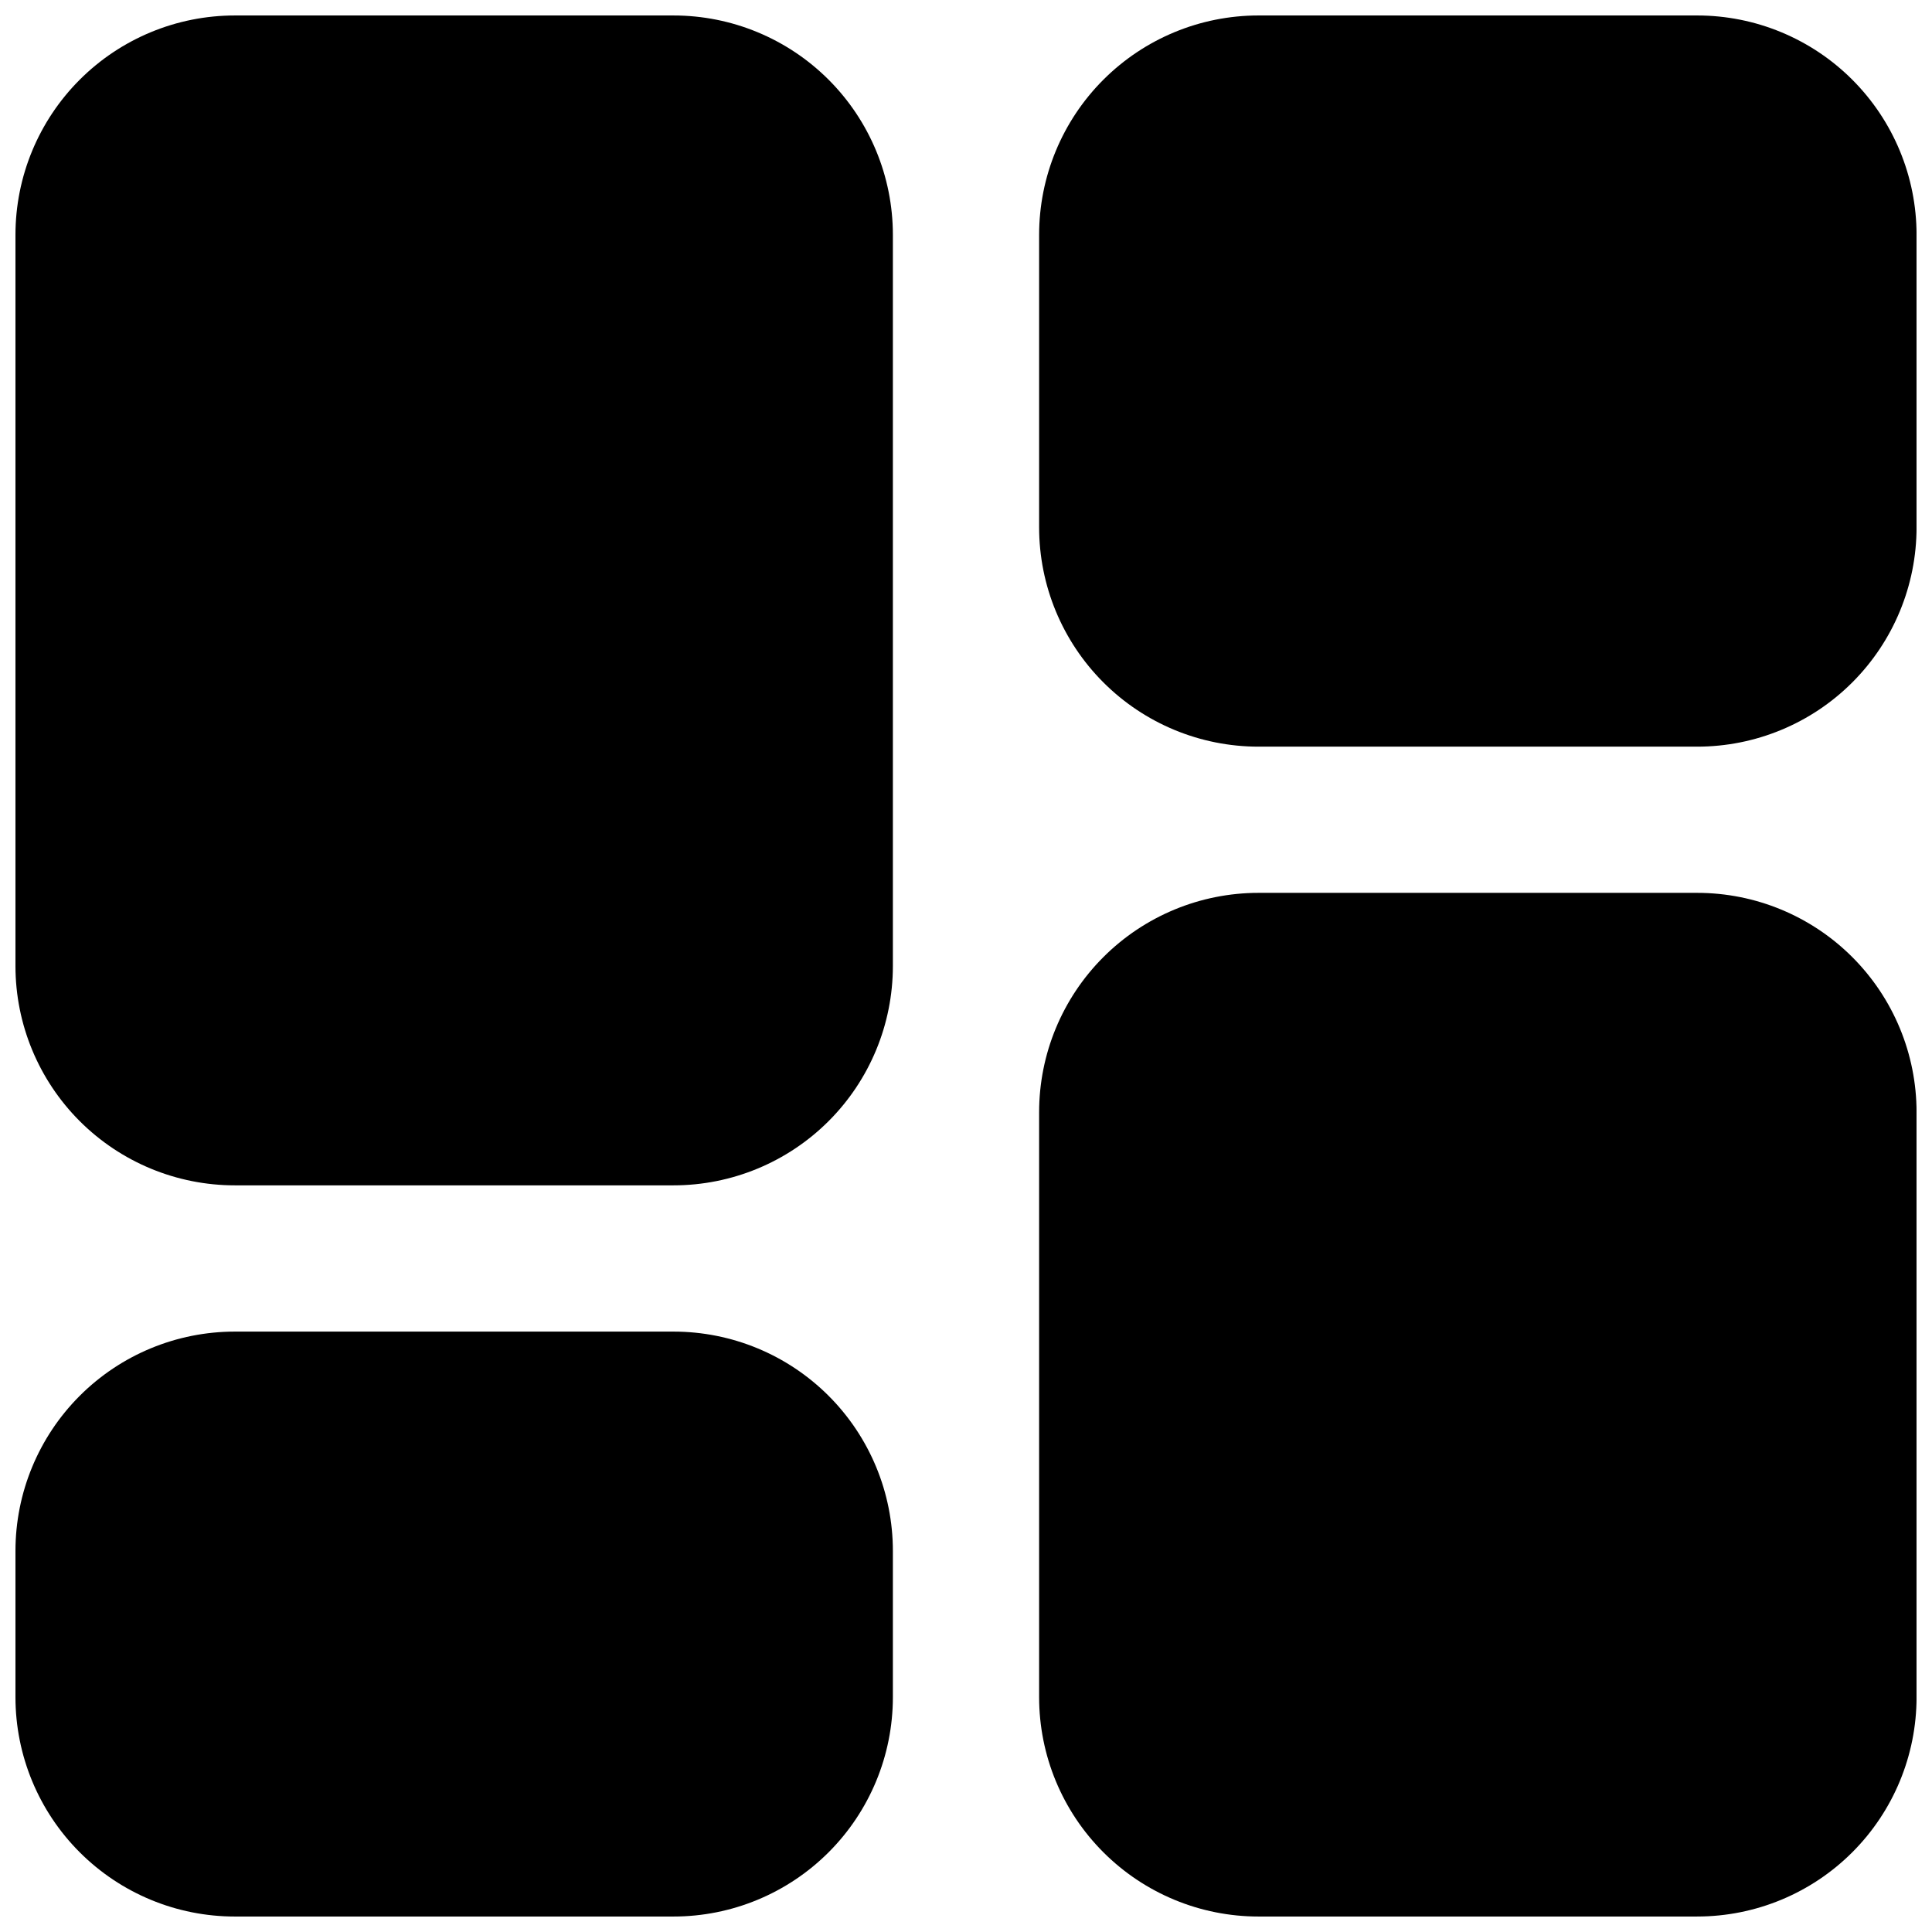
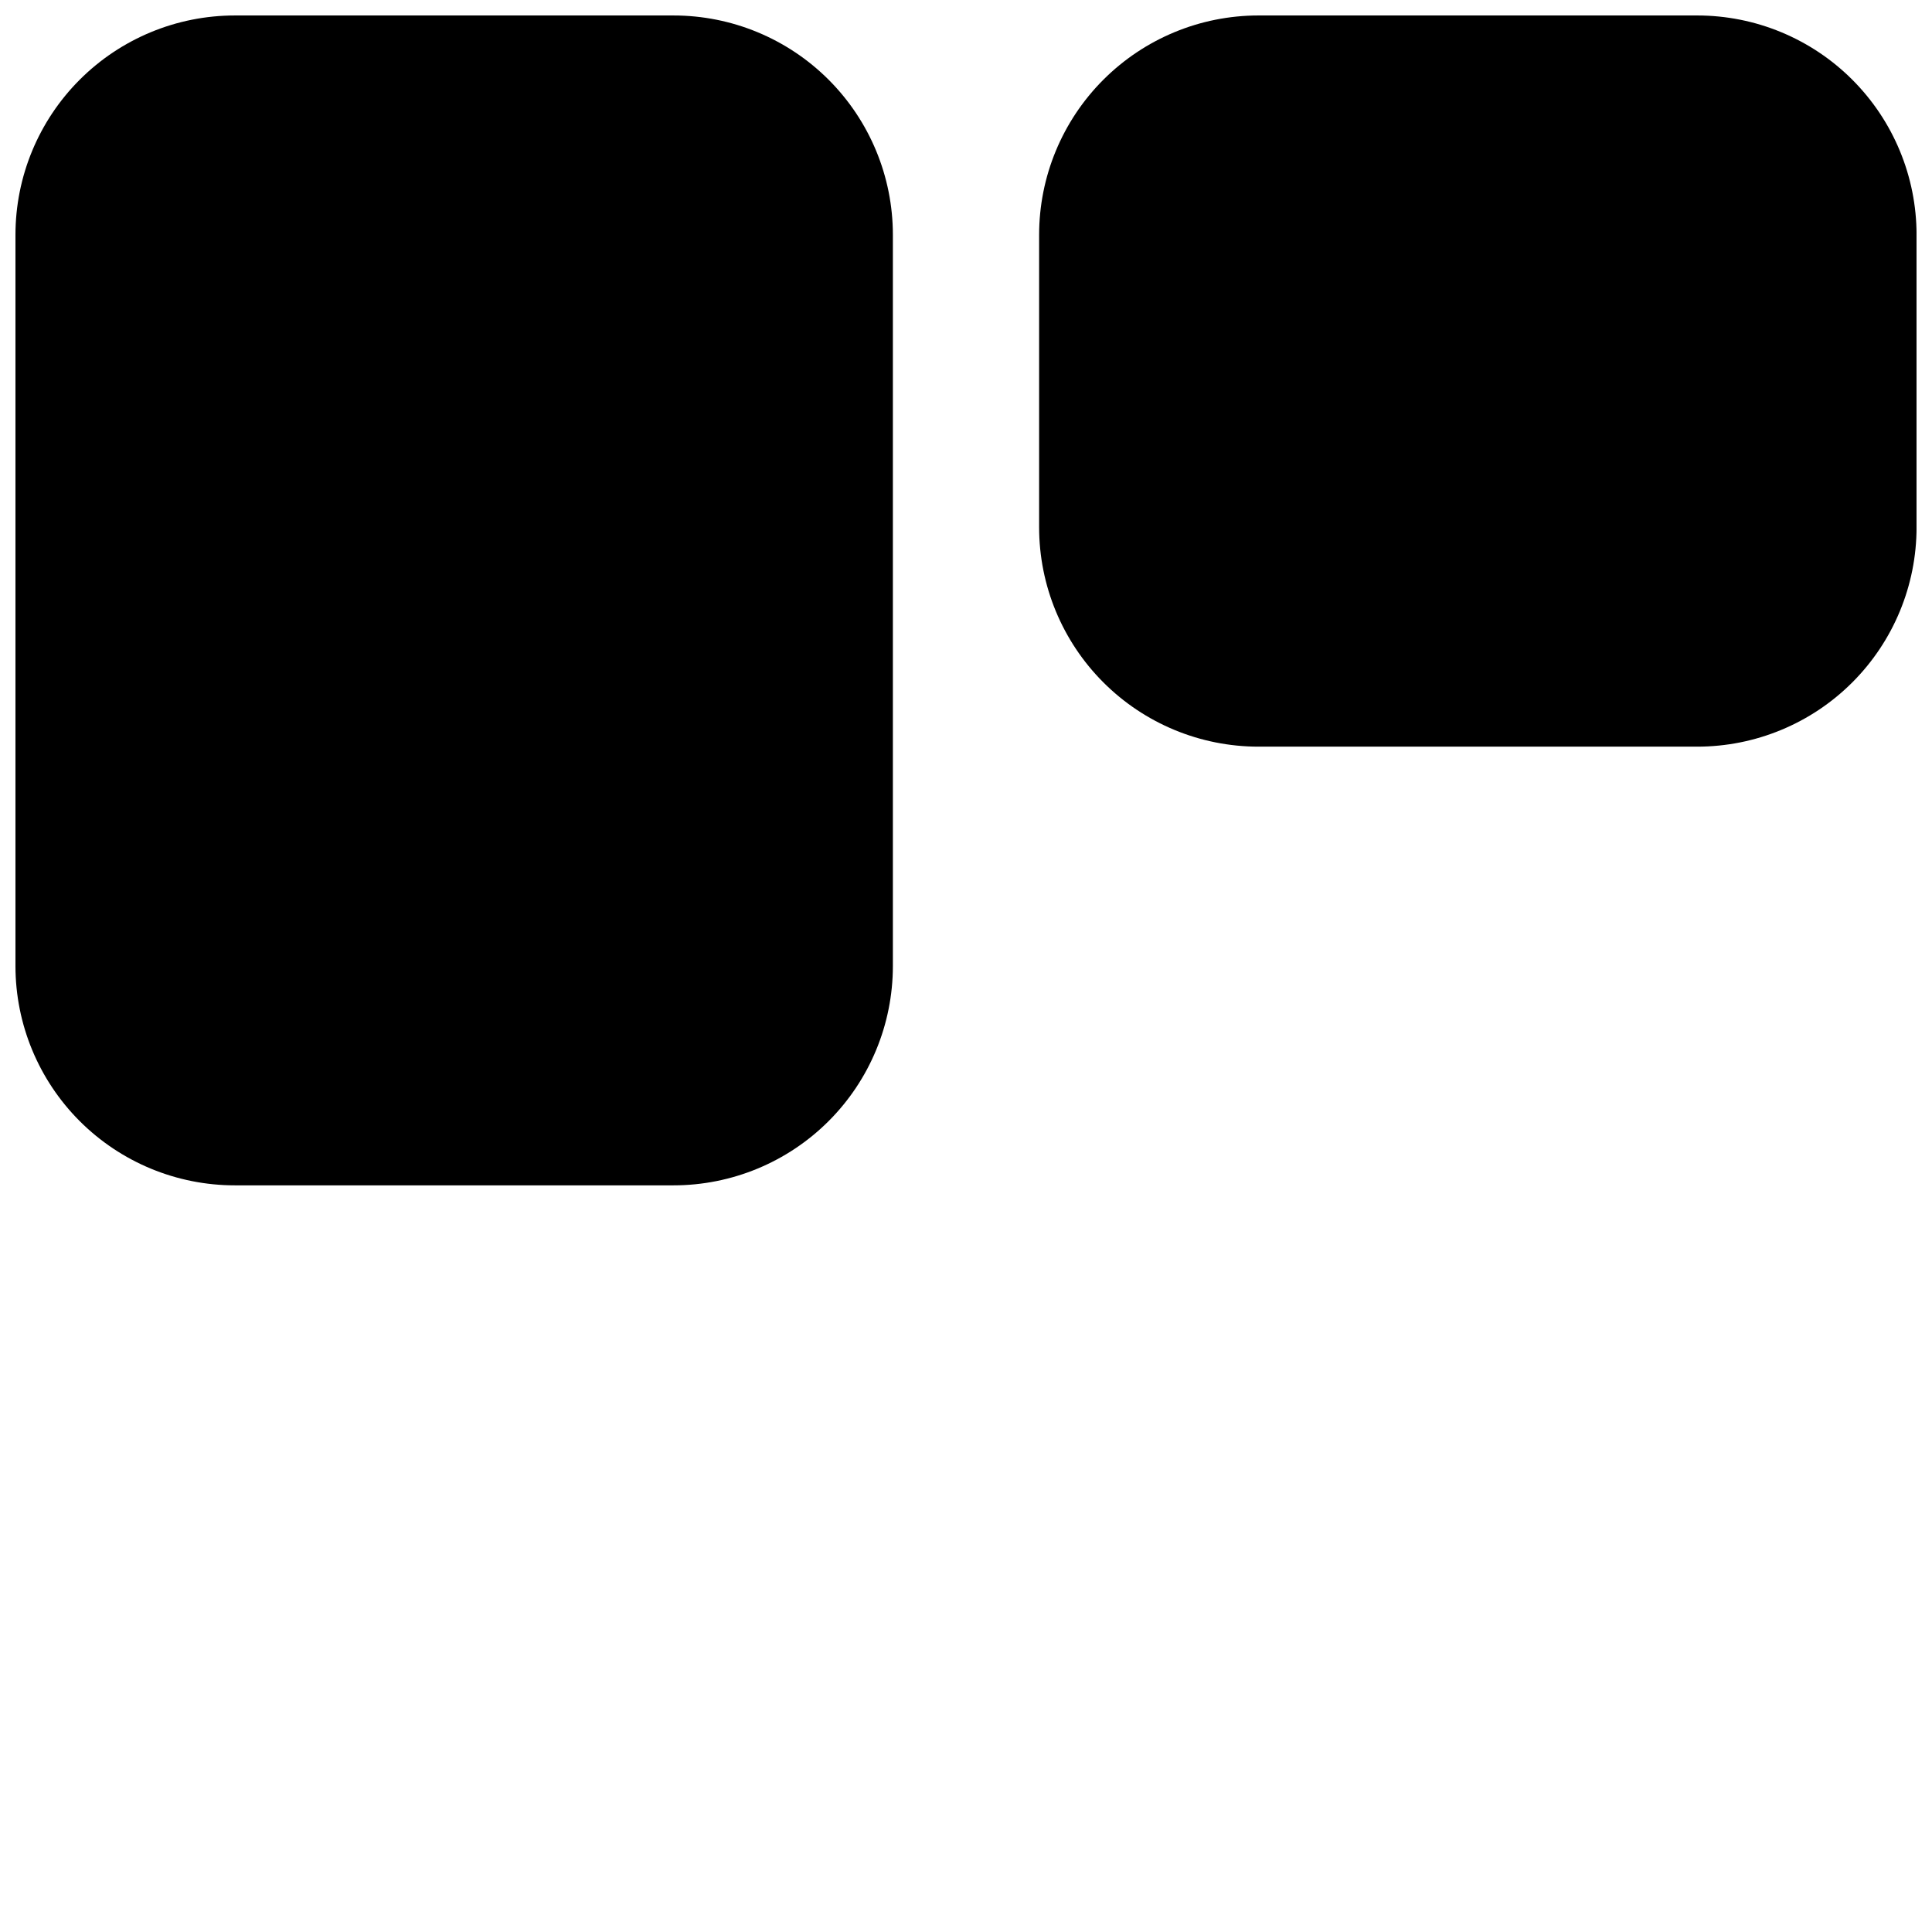
<svg xmlns="http://www.w3.org/2000/svg" width="800px" height="800px" version="1.1" viewBox="144 144 512 512">
  <defs>
    <clipPath id="d">
      <path d="m148.09 148.09h232.91v310.91h-232.91z" />
    </clipPath>
    <clipPath id="c">
      <path d="m419 148.09h232.9v193.91h-232.9z" />
    </clipPath>
    <clipPath id="b">
-       <path d="m419 380h232.9v271.9h-232.9z" />
-     </clipPath>
+       </clipPath>
    <clipPath id="a">
      <path d="m148.09 496h232.91v155.9h-232.91z" />
    </clipPath>
  </defs>
  <g>
    <g clip-path="url(#d)">
      <path d="m322.49 458.13h-116.26c-15.418 0-30.203-6.125-41.105-17.023-10.902-10.902-17.027-25.688-17.027-41.105v-193.77c0-15.418 6.125-30.203 17.027-41.105s25.688-17.027 41.105-17.027h116.26c15.418 0 30.203 6.125 41.105 17.027s17.027 25.688 17.027 41.105v193.77c0 15.418-6.125 30.203-17.027 41.105-10.902 10.898-25.688 17.023-41.105 17.023z" />
    </g>
    <g clip-path="url(#c)">
      <path d="m593.77 341.87h-116.26c-15.418 0-30.203-6.125-41.105-17.027s-17.027-25.688-17.027-41.105v-77.508c0-15.418 6.125-30.203 17.027-41.105s25.688-17.027 41.105-17.027h116.27-0.004c15.418 0 30.207 6.125 41.105 17.027 10.902 10.902 17.027 25.688 17.027 41.105v77.508c0 15.418-6.125 30.203-17.027 41.105-10.898 10.902-25.688 17.027-41.105 17.027z" />
    </g>
    <g clip-path="url(#b)">
-       <path d="m593.77 651.9h-116.26c-15.418 0-30.203-6.125-41.105-17.027-10.902-10.898-17.027-25.688-17.027-41.105v-155.02c0-15.418 6.125-30.203 17.027-41.105 10.902-10.902 25.688-17.027 41.105-17.027h116.27-0.004c15.418 0 30.207 6.125 41.105 17.027 10.902 10.902 17.027 25.688 17.027 41.105v155.02-0.004c0 15.418-6.125 30.207-17.027 41.105-10.898 10.902-25.688 17.027-41.105 17.027z" />
-     </g>
+       </g>
    <g clip-path="url(#a)">
-       <path d="m322.49 651.9h-116.26c-15.418 0-30.203-6.125-41.105-17.027-10.902-10.898-17.027-25.688-17.027-41.105v-38.754c0-15.418 6.125-30.203 17.027-41.105s25.688-17.023 41.105-17.023h116.26c15.418 0 30.203 6.121 41.105 17.023s17.027 25.688 17.027 41.105v38.754c0 15.418-6.125 30.207-17.027 41.105-10.902 10.902-25.688 17.027-41.105 17.027z" />
-     </g>
+       </g>
  </g>
</svg>